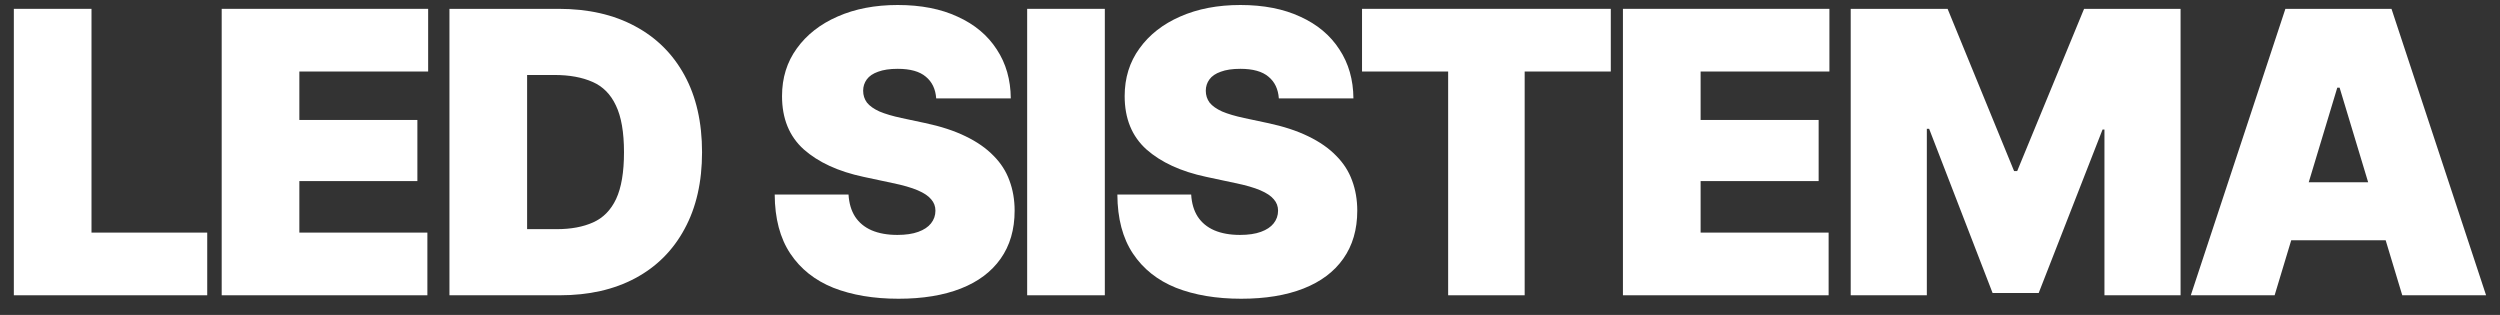
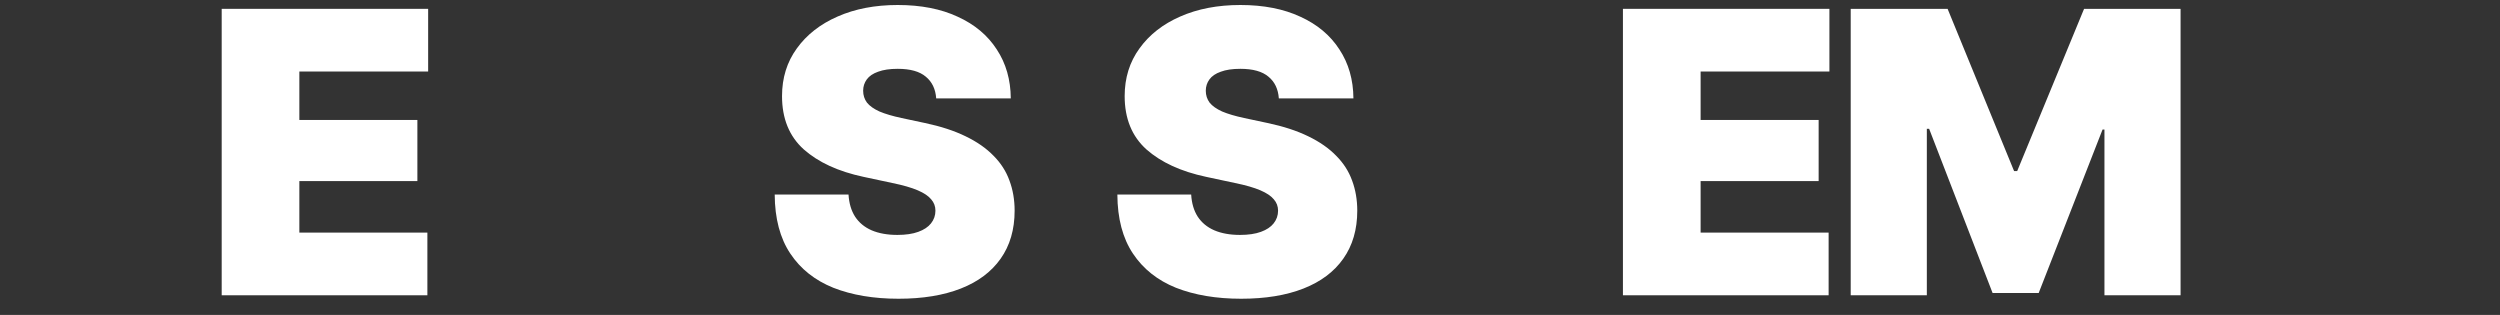
<svg xmlns="http://www.w3.org/2000/svg" width="127" height="16" viewBox="0 0 127 16" fill="none">
  <rect x="0" y="0" width="127" height="16" fill="#333333" stroke="none" />
-   <path d="M115.551 15H111.293L116.098 0.449H121.488L126.293 15H122.035L118.852 4.453H118.734L115.551 15ZM114.77 9.258H122.777V12.207H114.77V9.258Z" fill="white" />
  <path d="M94.016 0.449H98.938L102.316 8.691H102.473L105.871 0.449H110.773V15H106.906V6.582H106.809L103.566 14.883H101.223L98 6.543H97.883V15H94.016V0.449Z" fill="white" />
  <path d="M82.445 15V0.449H92.934V3.633H86.391V6.094H92.387V9.199H86.391V11.816H92.894V15H82.445Z" fill="white" />
-   <path d="M69.191 3.633V0.449H81.828V3.633H77.453V15H73.566V3.633H69.191Z" fill="white" />
  <path d="M63.051 15.176C61.788 15.176 60.684 14.99 59.74 14.619C58.803 14.242 58.074 13.662 57.553 12.881C57.032 12.1 56.768 11.1 56.762 9.883H60.512C60.538 10.325 60.648 10.7 60.844 11.006C61.046 11.312 61.325 11.543 61.684 11.699C62.048 11.855 62.484 11.934 62.992 11.934C63.415 11.934 63.77 11.882 64.057 11.777C64.343 11.673 64.558 11.53 64.701 11.348C64.851 11.159 64.926 10.944 64.926 10.703C64.926 10.482 64.854 10.29 64.711 10.127C64.574 9.958 64.346 9.805 64.027 9.668C63.708 9.531 63.279 9.408 62.738 9.297L61.273 8.984C59.991 8.711 58.978 8.245 58.236 7.588C57.501 6.924 57.133 6.022 57.133 4.883C57.133 3.958 57.383 3.151 57.885 2.461C58.386 1.764 59.076 1.224 59.955 0.84C60.84 0.449 61.859 0.254 63.012 0.254C64.19 0.254 65.206 0.452 66.059 0.85C66.918 1.24 67.579 1.794 68.041 2.51C68.51 3.219 68.747 4.049 68.754 5H64.965C64.932 4.525 64.757 4.157 64.438 3.896C64.125 3.63 63.65 3.496 63.012 3.496C62.608 3.496 62.276 3.545 62.016 3.643C61.755 3.734 61.563 3.864 61.44 4.033C61.316 4.202 61.254 4.395 61.254 4.609C61.254 4.837 61.319 5.039 61.449 5.215C61.586 5.384 61.797 5.534 62.084 5.664C62.377 5.788 62.751 5.898 63.207 5.996L64.398 6.25C65.199 6.419 65.886 6.644 66.459 6.924C67.038 7.204 67.51 7.533 67.875 7.91C68.246 8.281 68.516 8.701 68.686 9.17C68.861 9.639 68.949 10.15 68.949 10.703C68.949 11.66 68.712 12.474 68.236 13.145C67.768 13.809 67.094 14.313 66.215 14.658C65.336 15.003 64.281 15.176 63.051 15.176Z" fill="white" />
-   <path d="M56.125 0.449V15H52.18V0.449H56.125Z" fill="white" />
  <path d="M45.645 15.176C44.382 15.176 43.278 14.99 42.334 14.619C41.397 14.242 40.667 13.662 40.147 12.881C39.626 12.1 39.362 11.1 39.355 9.883H43.105C43.132 10.325 43.242 10.7 43.438 11.006C43.639 11.312 43.919 11.543 44.277 11.699C44.642 11.855 45.078 11.934 45.586 11.934C46.009 11.934 46.364 11.882 46.65 11.777C46.937 11.673 47.152 11.53 47.295 11.348C47.445 11.159 47.52 10.944 47.52 10.703C47.52 10.482 47.448 10.29 47.305 10.127C47.168 9.958 46.94 9.805 46.621 9.668C46.302 9.531 45.872 9.408 45.332 9.297L43.867 8.984C42.585 8.711 41.572 8.245 40.83 7.588C40.094 6.924 39.727 6.022 39.727 4.883C39.727 3.958 39.977 3.151 40.478 2.461C40.98 1.764 41.67 1.224 42.549 0.84C43.434 0.449 44.453 0.254 45.605 0.254C46.784 0.254 47.8 0.452 48.652 0.85C49.512 1.24 50.172 1.794 50.635 2.51C51.103 3.219 51.341 4.049 51.348 5H47.559C47.526 4.525 47.35 4.157 47.031 3.896C46.719 3.63 46.243 3.496 45.605 3.496C45.202 3.496 44.87 3.545 44.609 3.643C44.349 3.734 44.157 3.864 44.033 4.033C43.91 4.202 43.848 4.395 43.848 4.609C43.848 4.837 43.913 5.039 44.043 5.215C44.18 5.384 44.391 5.534 44.678 5.664C44.971 5.788 45.345 5.898 45.801 5.996L46.992 6.25C47.793 6.419 48.48 6.644 49.053 6.924C49.632 7.204 50.104 7.533 50.469 7.91C50.84 8.281 51.11 8.701 51.279 9.17C51.455 9.639 51.543 10.15 51.543 10.703C51.543 11.66 51.305 12.474 50.83 13.145C50.361 13.809 49.688 14.313 48.809 14.658C47.93 15.003 46.875 15.176 45.645 15.176Z" fill="white" />
-   <path d="M28.438 15H24.453V11.641H28.281C29.004 11.641 29.619 11.527 30.127 11.299C30.641 11.071 31.032 10.674 31.299 10.107C31.566 9.535 31.699 8.743 31.699 7.734C31.699 6.719 31.562 5.928 31.289 5.361C31.022 4.788 30.625 4.388 30.098 4.16C29.57 3.926 28.926 3.809 28.164 3.809H24.395V0.449H28.379C29.876 0.449 31.169 0.742 32.256 1.328C33.343 1.908 34.183 2.741 34.775 3.828C35.368 4.915 35.664 6.217 35.664 7.734C35.664 9.245 35.368 10.544 34.775 11.631C34.19 12.718 33.356 13.551 32.275 14.131C31.195 14.71 29.915 15 28.438 15ZM26.777 0.449V15H22.832V0.449H26.777Z" fill="white" />
  <path d="M11.262 15V0.449H21.75V3.633H15.207V6.094H21.203V9.199H15.207V11.816H21.711V15H11.262Z" fill="white" />
-   <path d="M0.703 15V0.449H4.648V11.816H10.527V15H0.703Z" fill="white" />
</svg>